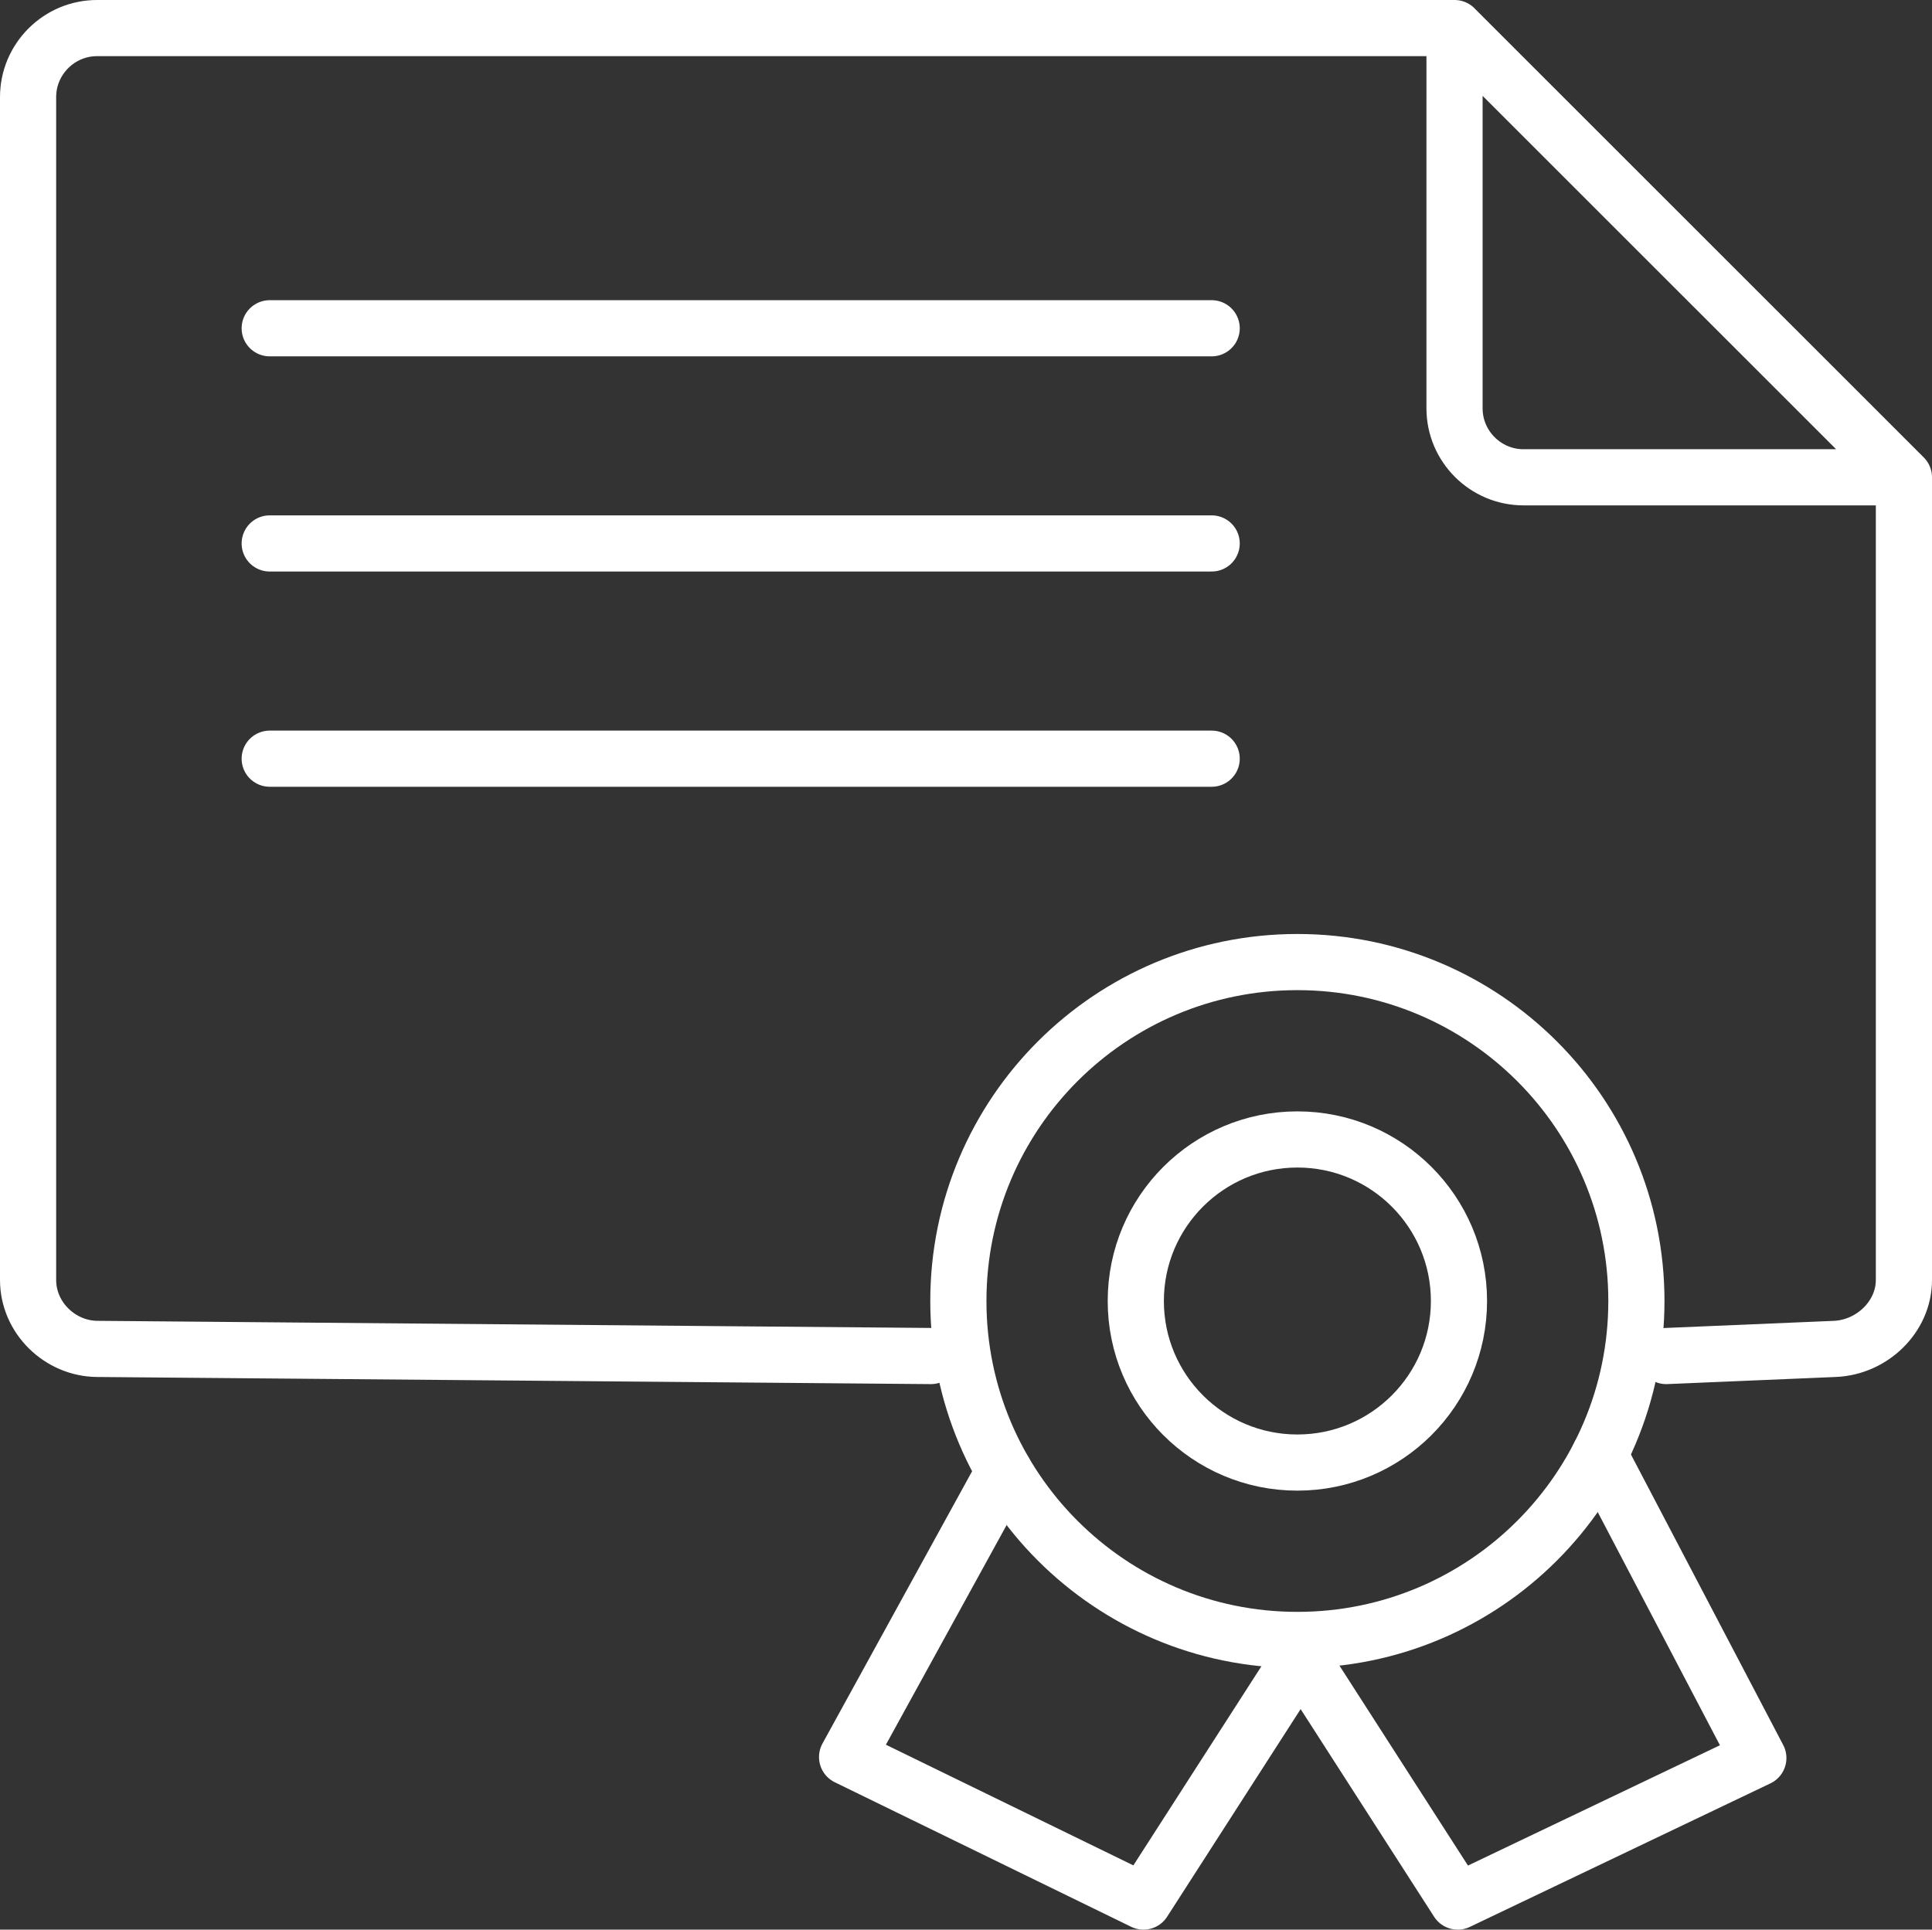
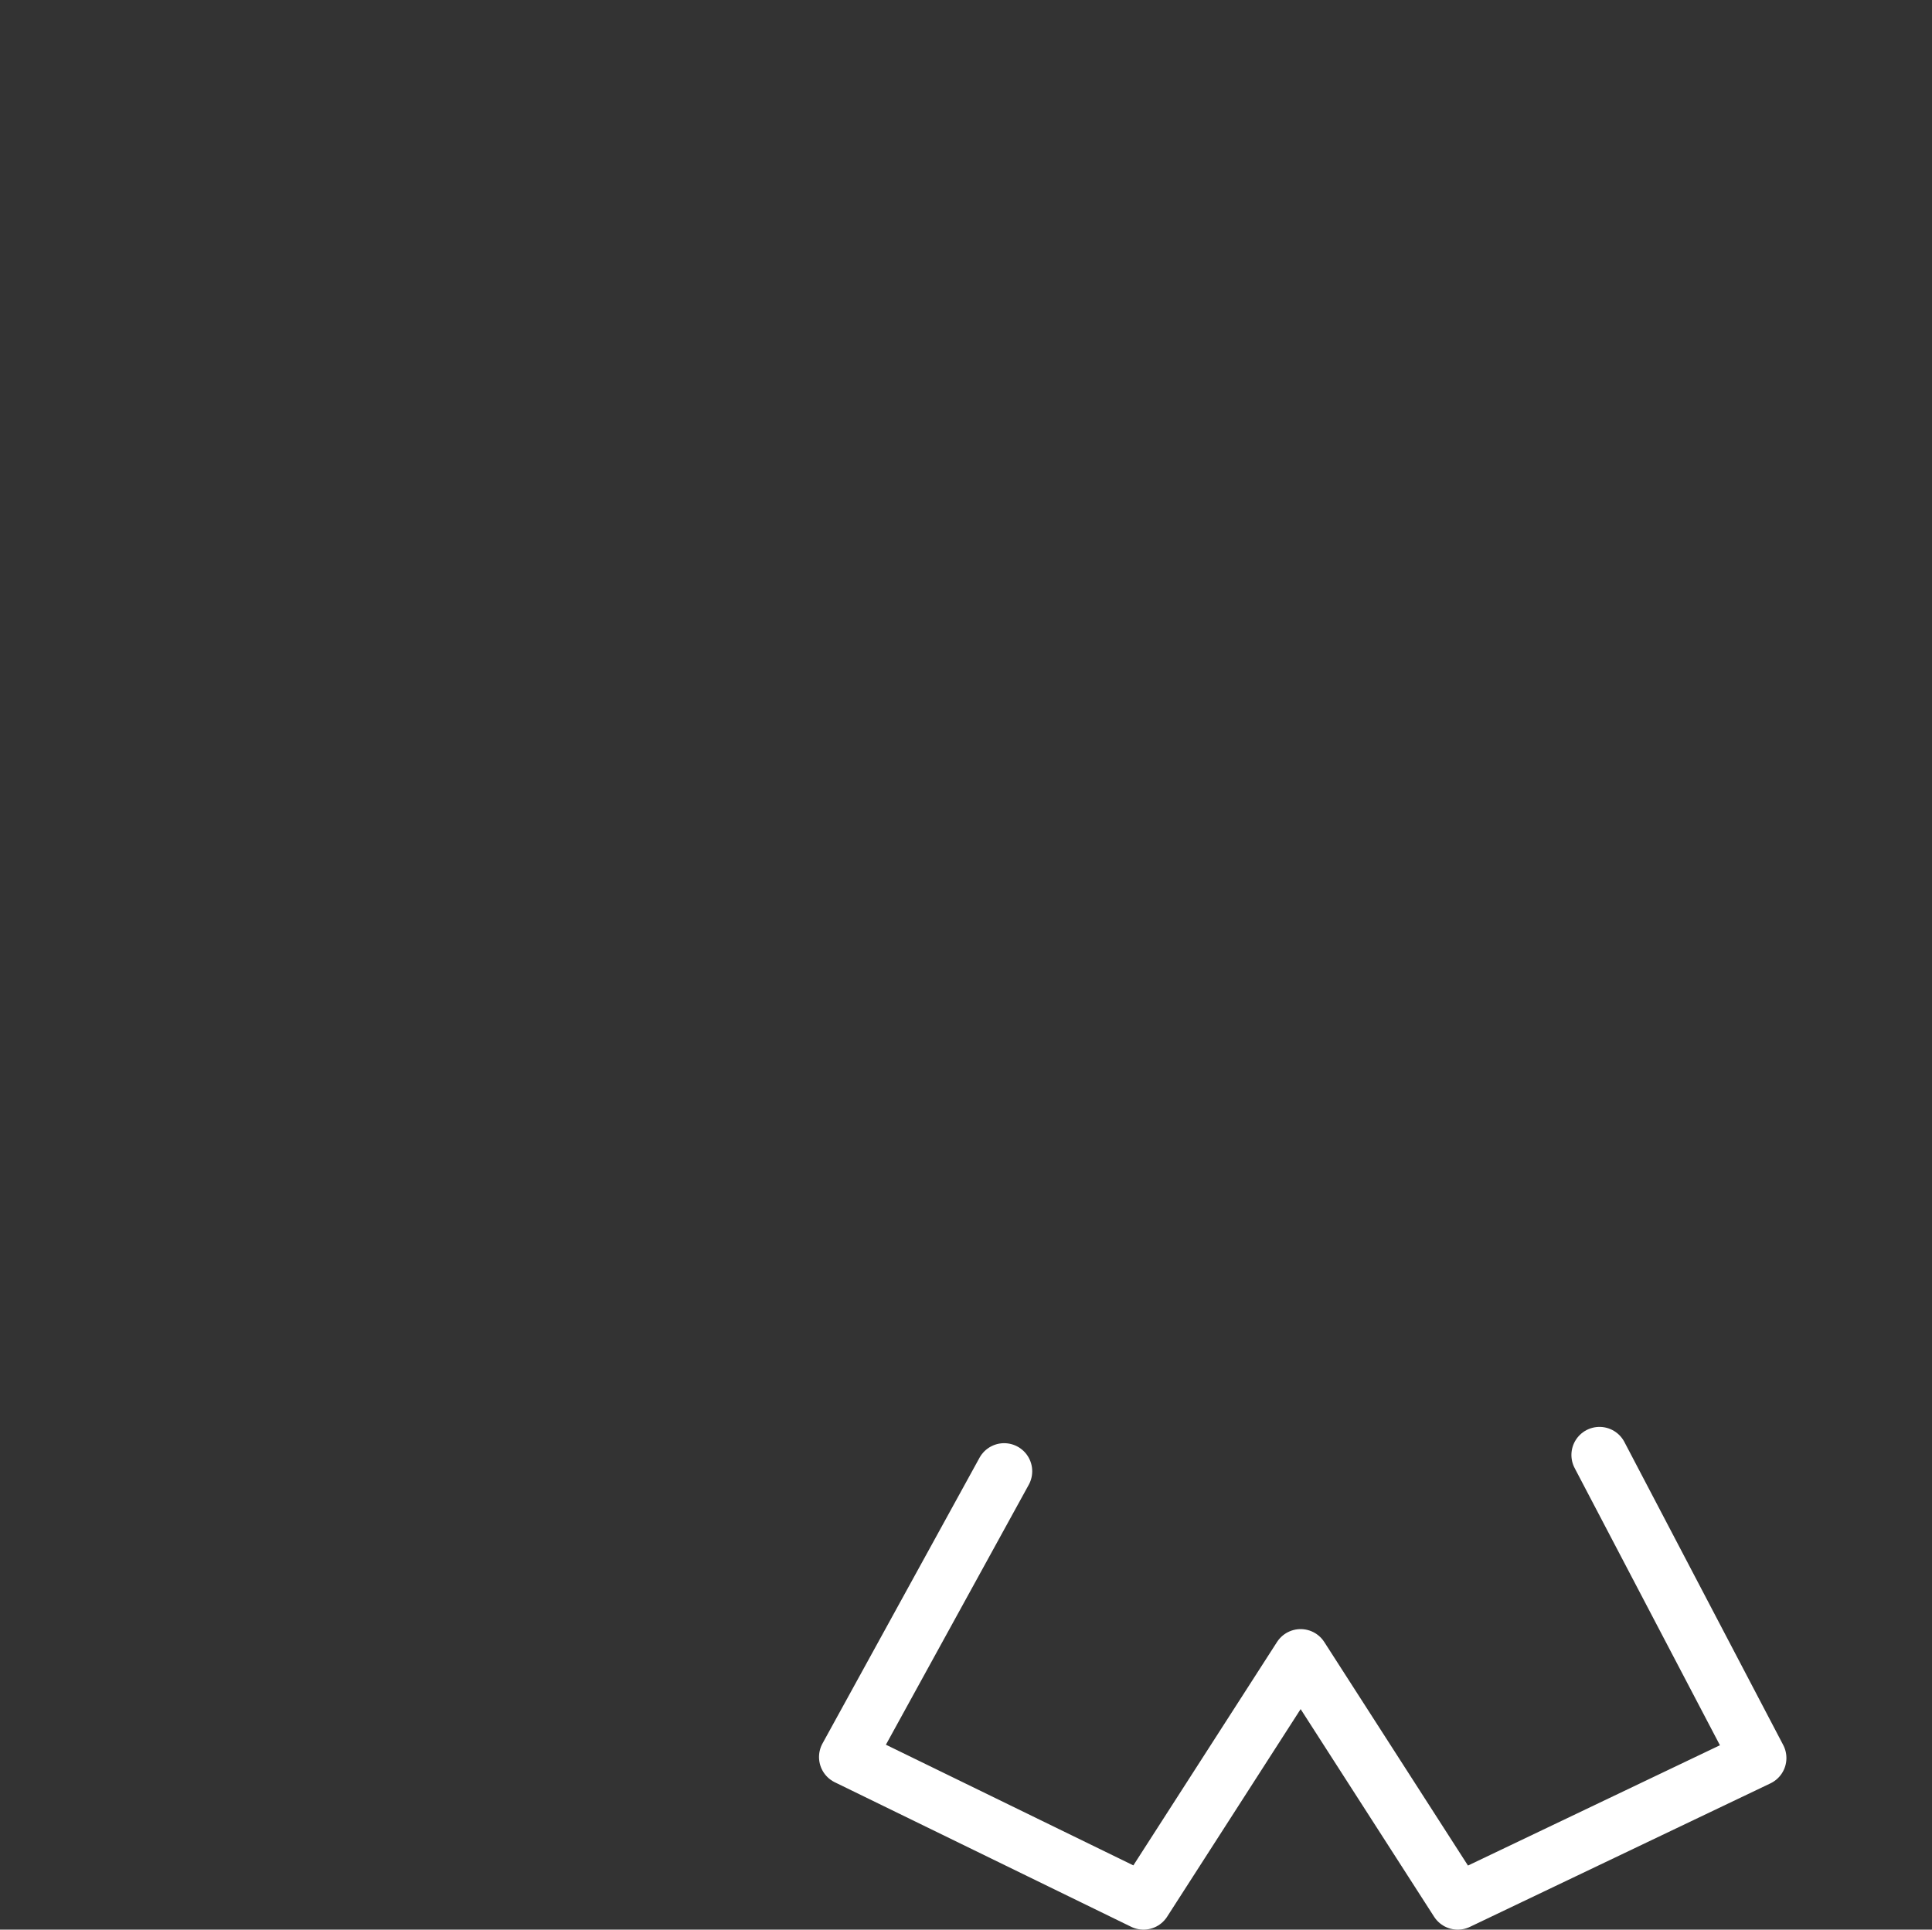
<svg xmlns="http://www.w3.org/2000/svg" version="1.1" id="Isolation_Mode" x="0px" y="0px" viewBox="0 0 34.398 34.364" style="enable-background:new 0 0 34.398 34.364;" xml:space="preserve">
  <rect x="0" y="0" width="34.398" height="34.364" fill="#333333" stroke="none" />
-   <path style="fill:none;stroke:#FFFFFF;stroke-miterlimit:22.926;" d="M23.099,17.133c3.334,0,6.036,2.703,6.036,6.036  c0,3.334-2.703,6.036-6.036,6.036c-3.334,0-6.036-2.703-6.036-6.036C17.063,19.835,19.765,17.133,23.099,17.133L23.099,17.133z" />
-   <path style="fill:none;stroke:#FFFFFF;stroke-linecap:round;stroke-linejoin:round;stroke-miterlimit:22.926;" d="M33.898,8.5  v14.294c0,0.658-0.57,1.2-1.228,1.228l-3.004,0.127 M16.575,24.149L1.728,24.022C1.07,24.016,0.5,23.47,0.5,22.794V1.728  C0.5,1.052,1.052,0.5,1.728,0.5h24.17 M33.898,8.5h-6.773c-0.676,0-1.228-0.552-1.228-1.227V0.5L33.898,8.5L33.898,8.5z   M4.802,5.846h16.771 M4.802,9.678h16.771 M4.802,13.511h16.771" />
-   <path style="fill:none;stroke:#FFFFFF;stroke-miterlimit:22.926;" d="M23.099,20.292c1.589,0,2.877,1.288,2.877,2.877  c0,1.589-1.288,2.877-2.877,2.877c-1.589,0-2.877-1.288-2.877-2.877C20.222,21.58,21.51,20.292,23.099,20.292L23.099,20.292z" />
  <polyline style="fill:none;stroke:#FFFFFF;stroke-linecap:round;stroke-linejoin:round;stroke-miterlimit:22.926;" points="  17.878,26.201 15.082,31.29 20.359,33.864 23.157,29.512 25.954,33.864 31.306,31.308 28.478,25.911 " />
</svg>